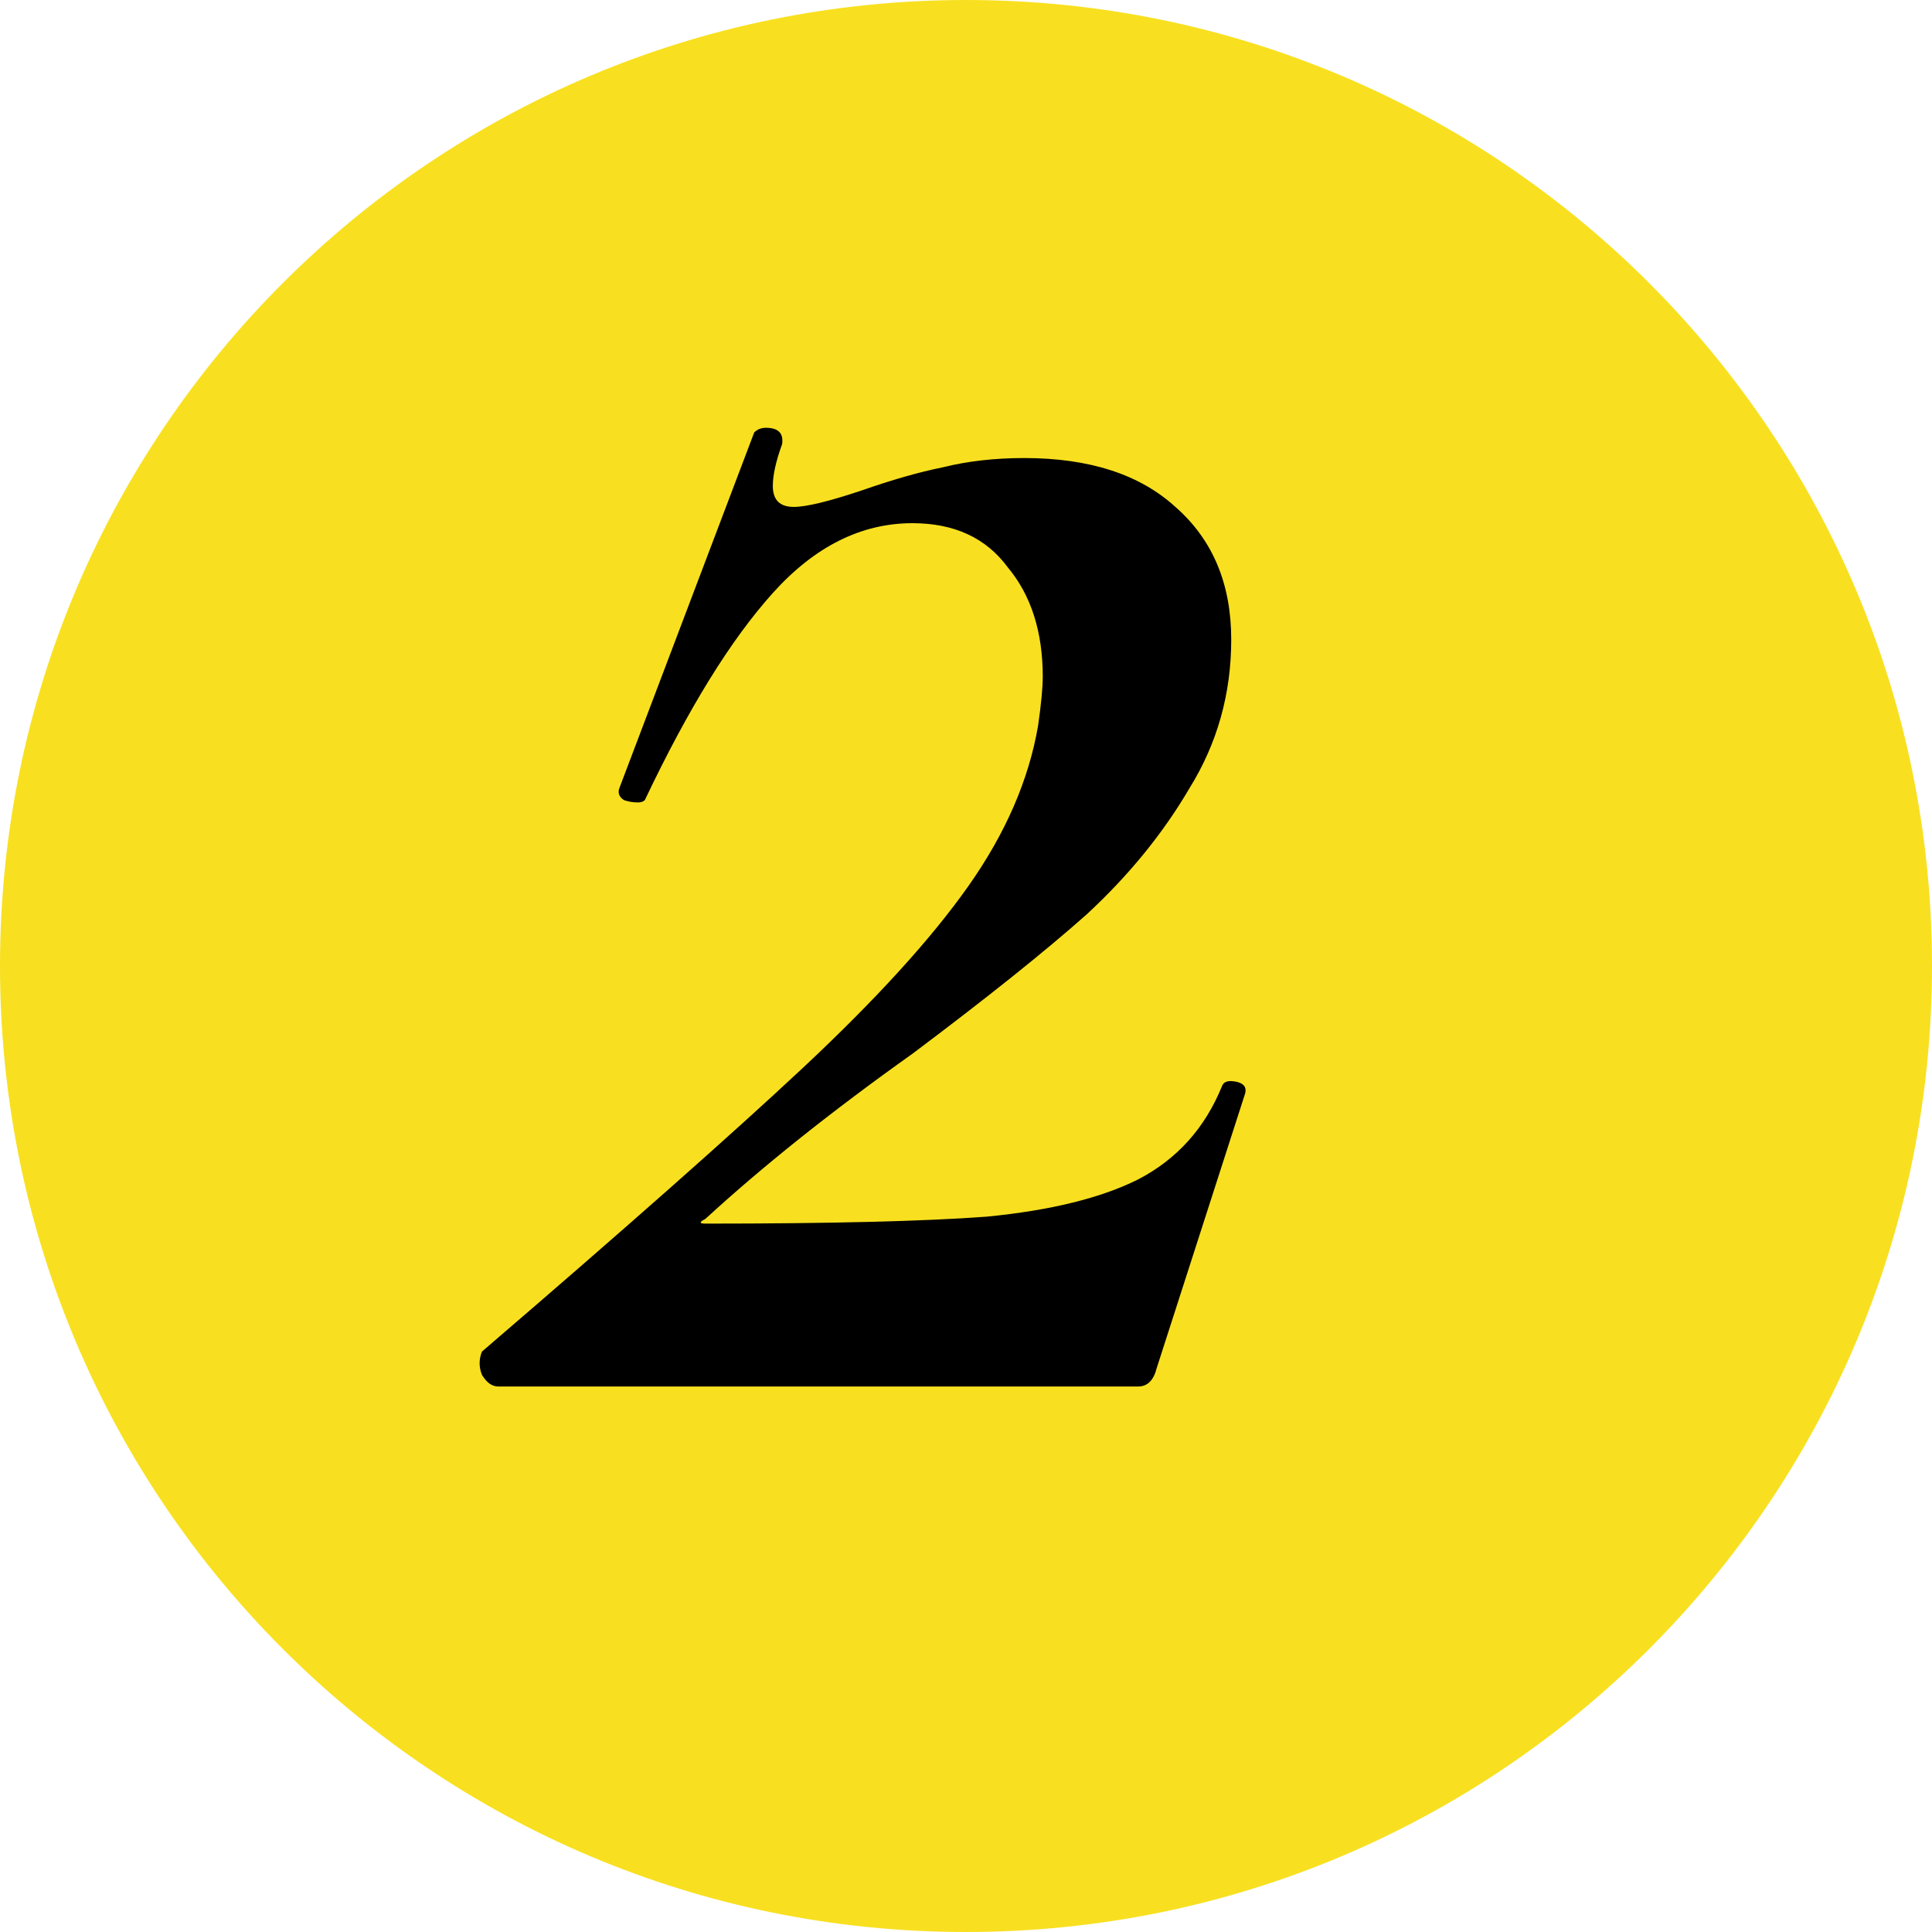
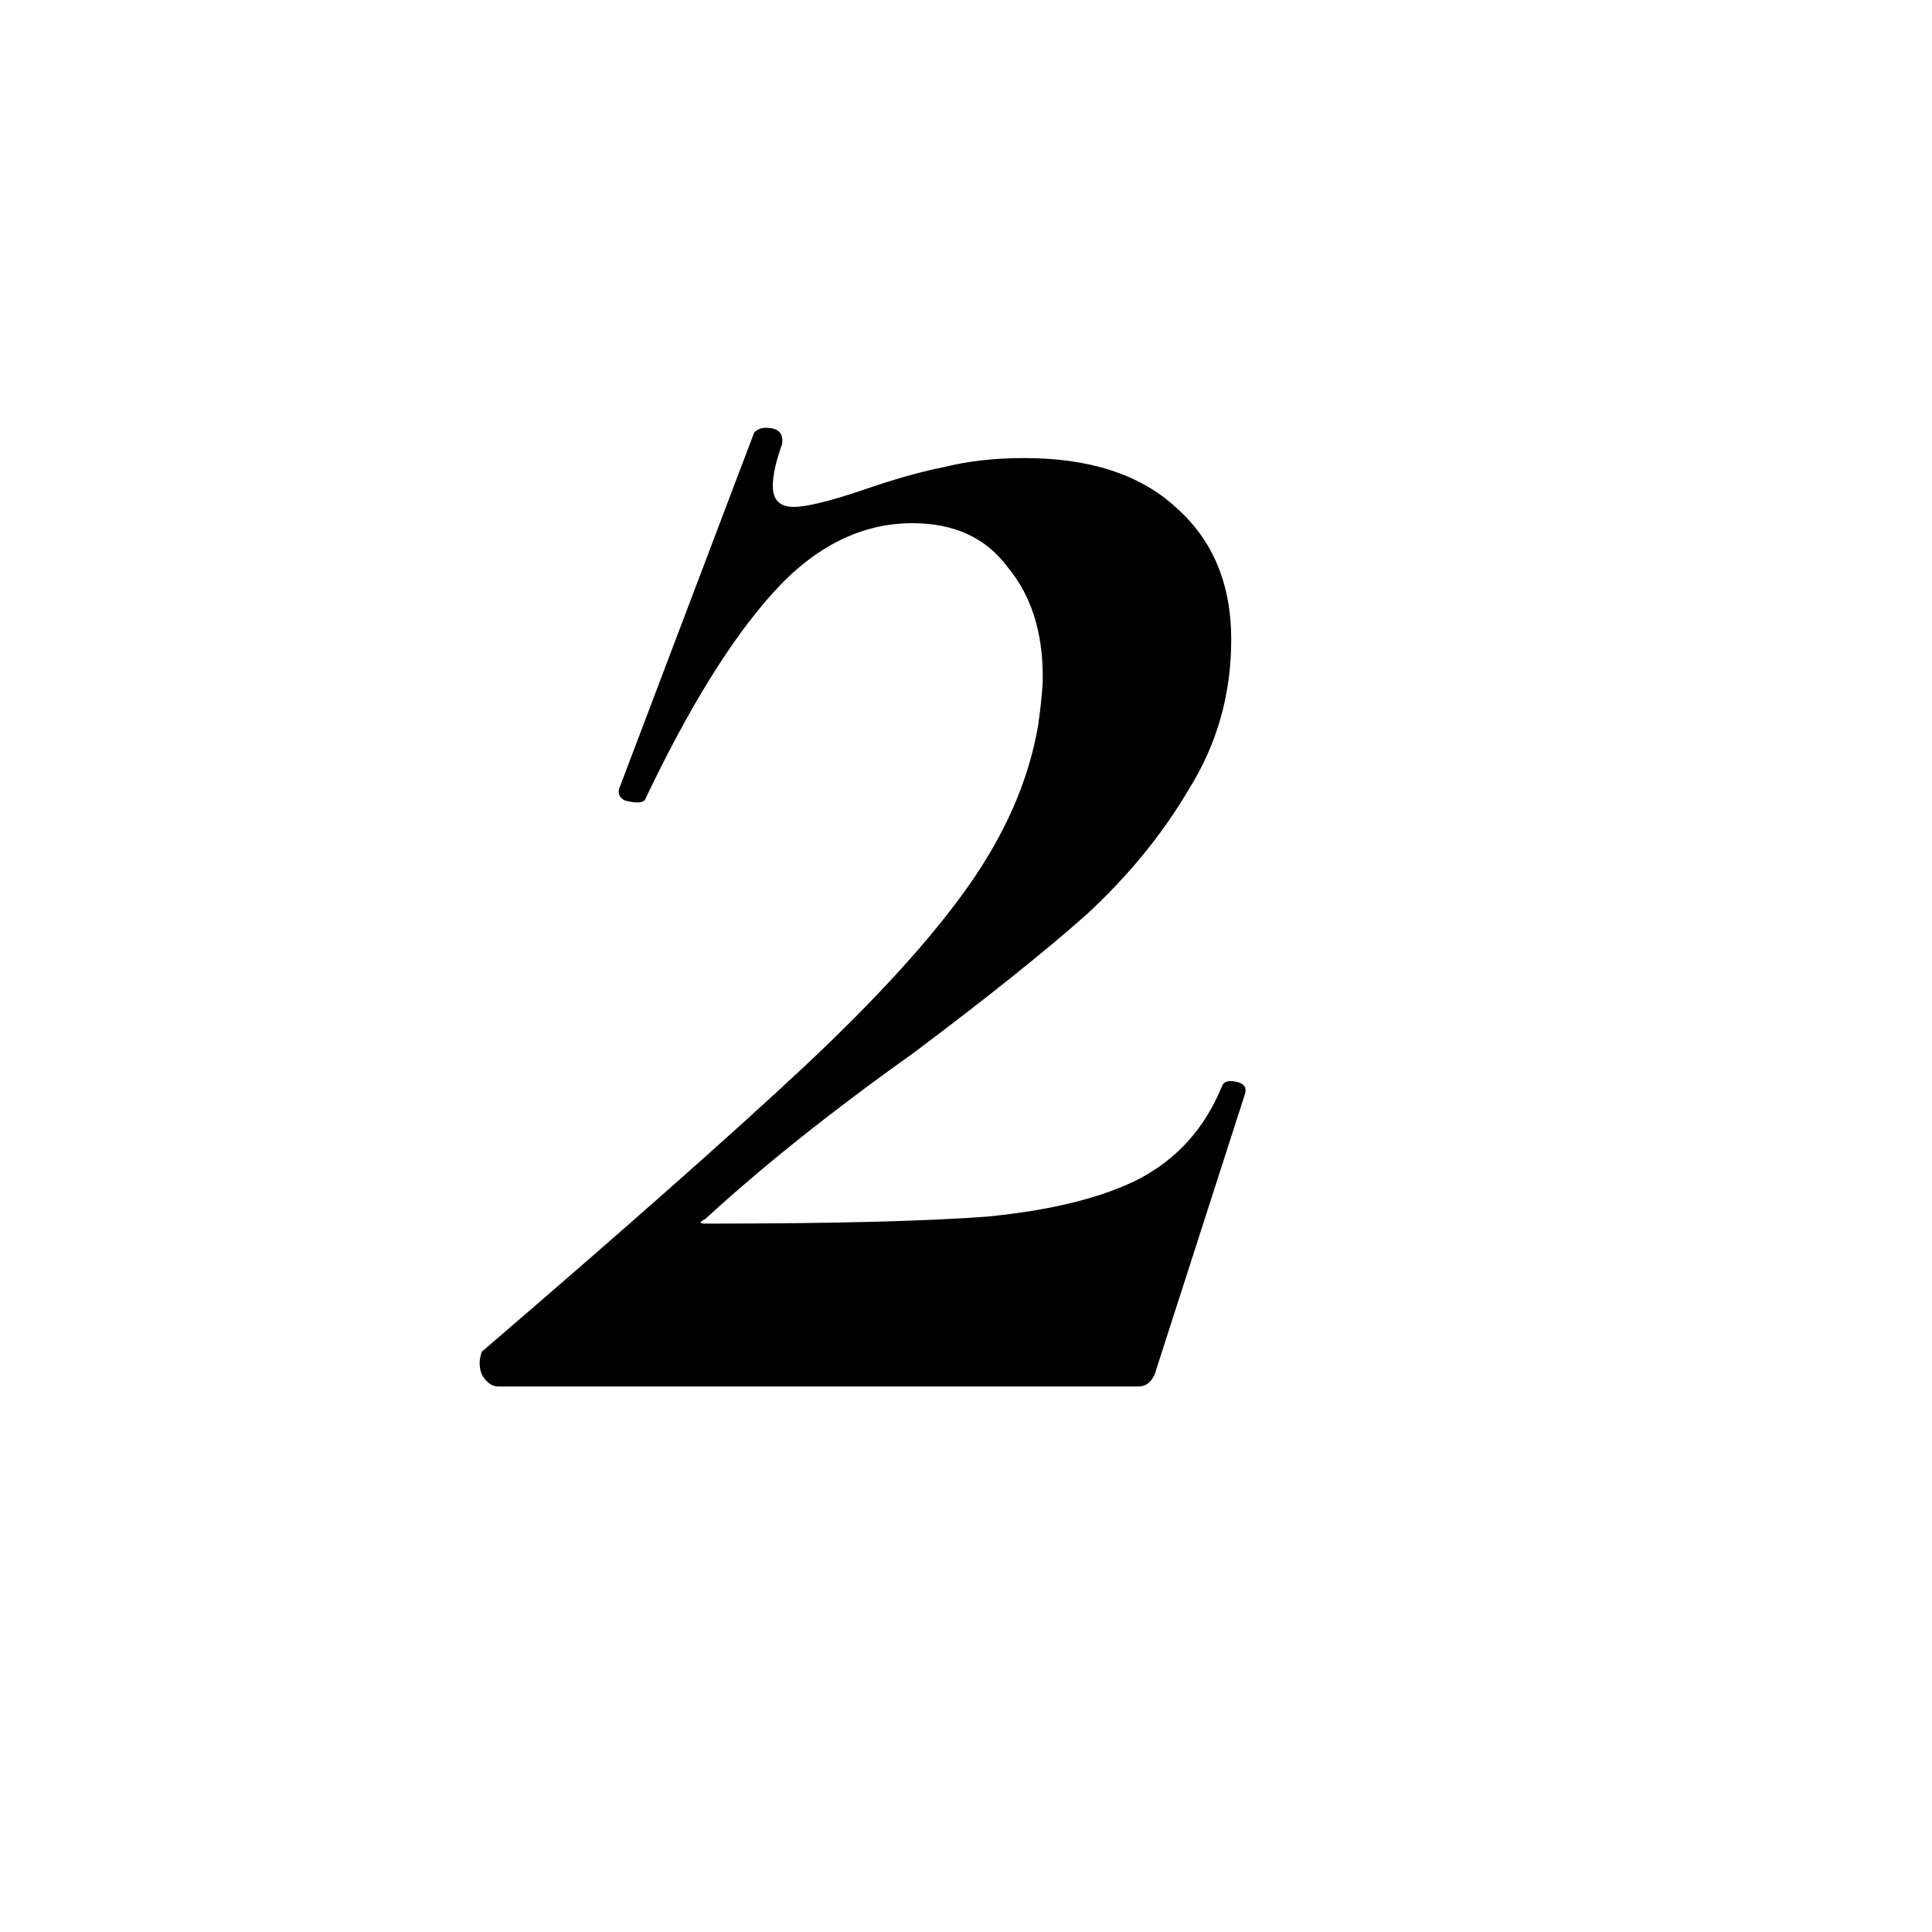
<svg xmlns="http://www.w3.org/2000/svg" width="85" height="85" viewBox="0 0 85 85" fill="none">
-   <path d="M85 42.5C85 65.972 65.972 85 42.5 85C19.028 85 0 65.972 0 42.5C0 19.028 19.028 0 42.5 0C65.972 0 85 19.028 85 42.5Z" fill="#F8E020" />
  <path d="M21.204 59.464C27.483 54.073 32.192 49.909 35.332 46.974C38.54 43.971 40.963 41.31 42.601 38.989C44.239 36.669 45.262 34.314 45.672 31.925C45.808 30.97 45.877 30.253 45.877 29.775C45.877 27.796 45.365 26.192 44.341 24.964C43.386 23.667 41.986 23.018 40.144 23.018C37.891 23.018 35.844 24.042 34.001 26.09C32.158 28.137 30.281 31.174 28.37 35.201C28.302 35.27 28.2 35.304 28.063 35.304C27.858 35.304 27.654 35.27 27.449 35.201C27.244 35.065 27.176 34.894 27.244 34.689L33.182 19.026C33.319 18.889 33.489 18.821 33.694 18.821C34.24 18.821 34.479 19.06 34.41 19.538C34.138 20.288 34.001 20.903 34.001 21.381C34.001 21.995 34.308 22.302 34.922 22.302C35.468 22.302 36.458 22.063 37.891 21.585C39.256 21.107 40.451 20.766 41.474 20.561C42.566 20.288 43.761 20.152 45.058 20.152C47.924 20.152 50.142 20.869 51.712 22.302C53.35 23.735 54.169 25.68 54.169 28.137C54.169 30.526 53.555 32.71 52.326 34.689C51.166 36.669 49.664 38.511 47.822 40.218C45.979 41.856 43.42 43.903 40.144 46.36C36.594 48.886 33.557 51.309 31.032 53.629C30.759 53.766 30.759 53.834 31.032 53.834C36.56 53.834 40.69 53.731 43.42 53.527C46.218 53.254 48.436 52.708 50.074 51.889C51.78 51.001 53.009 49.636 53.76 47.794C53.828 47.589 54.033 47.52 54.374 47.589C54.715 47.657 54.852 47.828 54.783 48.101L50.893 60.181C50.757 60.727 50.484 61 50.074 61H21.921C21.648 61 21.409 60.83 21.204 60.488C21.067 60.147 21.067 59.806 21.204 59.464Z" fill="black" />
</svg>